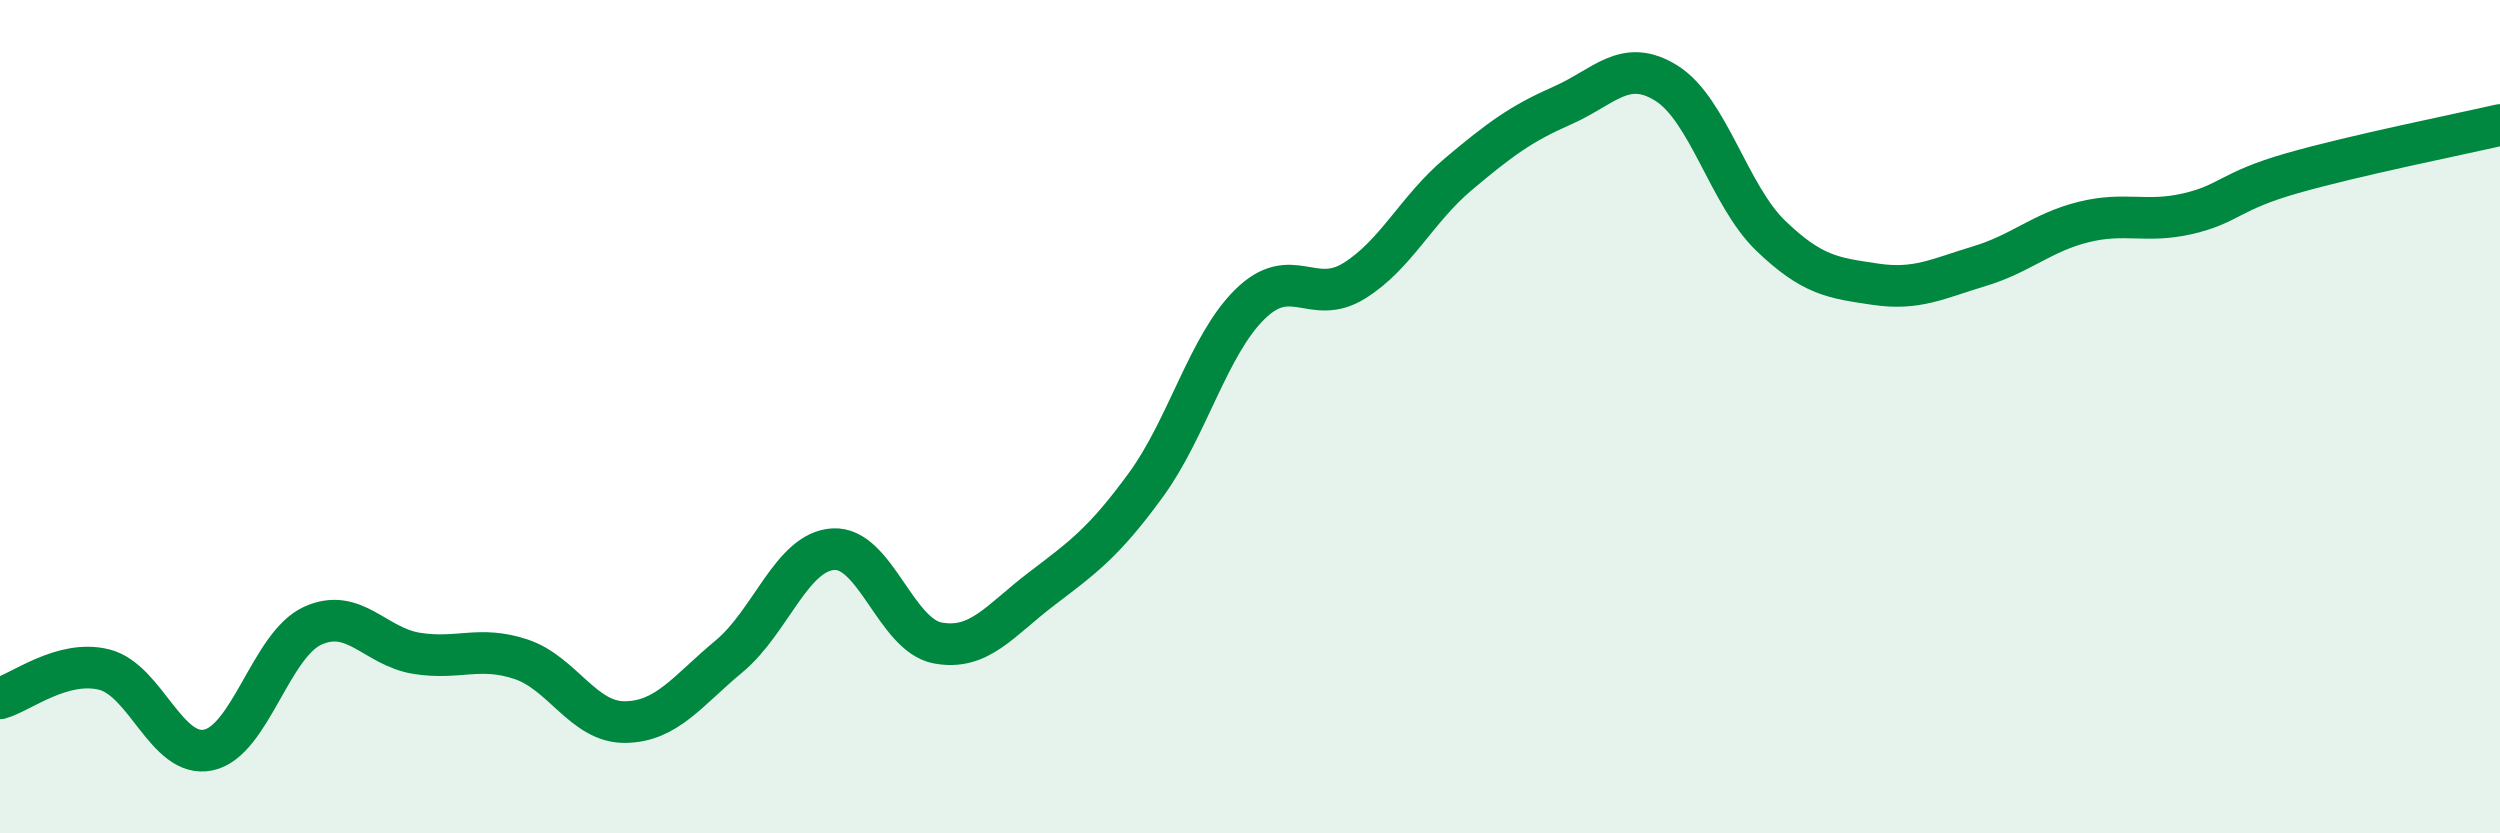
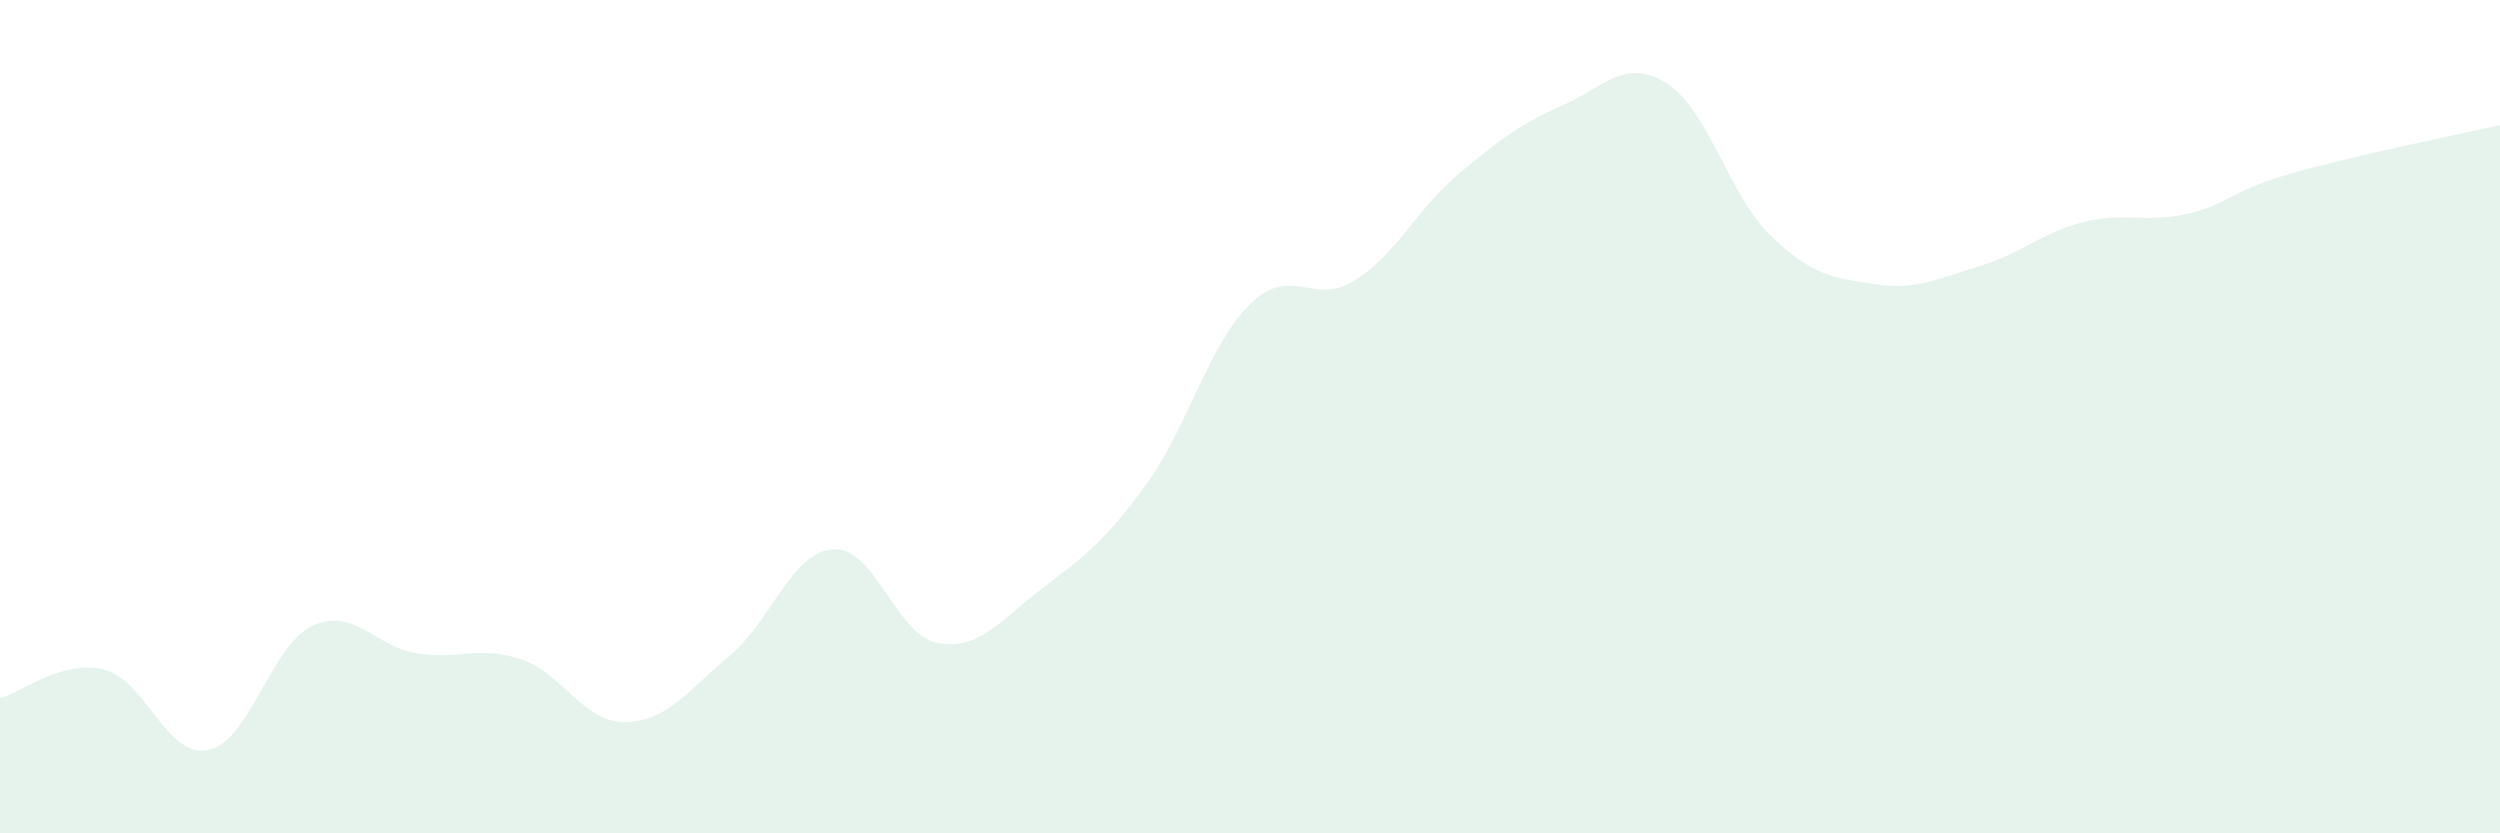
<svg xmlns="http://www.w3.org/2000/svg" width="60" height="20" viewBox="0 0 60 20">
  <path d="M 0,16.76 C 0.5,16.62 1.5,15.82 2.5,16.07 C 3.5,16.32 4,18.21 5,18 C 6,17.79 6.5,15.48 7.5,15.02 C 8.5,14.56 9,15.52 10,15.68 C 11,15.84 11.5,15.49 12.5,15.82 C 13.5,16.15 14,17.34 15,17.33 C 16,17.32 16.5,16.58 17.5,15.75 C 18.5,14.92 19,13.24 20,13.18 C 21,13.12 21.5,15.24 22.5,15.43 C 23.5,15.62 24,14.89 25,14.13 C 26,13.37 26.5,13.01 27.5,11.64 C 28.5,10.27 29,8.28 30,7.3 C 31,6.32 31.5,7.36 32.5,6.74 C 33.5,6.12 34,5.02 35,4.18 C 36,3.34 36.5,2.97 37.5,2.53 C 38.5,2.09 39,1.37 40,2 C 41,2.63 41.5,4.7 42.5,5.66 C 43.5,6.62 44,6.67 45,6.82 C 46,6.97 46.5,6.69 47.5,6.39 C 48.5,6.09 49,5.58 50,5.33 C 51,5.08 51.5,5.36 52.5,5.13 C 53.5,4.9 53.5,4.59 55,4.16 C 56.5,3.73 59,3.23 60,3L60 20L0 20Z" fill="#008740" opacity="0.1" stroke-linecap="round" stroke-linejoin="round" />
-   <path d="M 0,16.76 C 0.5,16.62 1.5,15.82 2.5,16.07 C 3.5,16.32 4,18.21 5,18 C 6,17.79 6.5,15.48 7.5,15.02 C 8.5,14.56 9,15.52 10,15.68 C 11,15.84 11.5,15.49 12.5,15.82 C 13.5,16.15 14,17.34 15,17.33 C 16,17.32 16.5,16.58 17.5,15.75 C 18.5,14.92 19,13.24 20,13.18 C 21,13.12 21.5,15.24 22.5,15.43 C 23.5,15.62 24,14.89 25,14.13 C 26,13.37 26.5,13.01 27.5,11.64 C 28.5,10.27 29,8.28 30,7.3 C 31,6.32 31.5,7.36 32.5,6.74 C 33.5,6.12 34,5.02 35,4.18 C 36,3.34 36.5,2.97 37.5,2.53 C 38.5,2.09 39,1.37 40,2 C 41,2.63 41.5,4.7 42.5,5.66 C 43.5,6.62 44,6.67 45,6.82 C 46,6.97 46.5,6.69 47.5,6.39 C 48.5,6.09 49,5.58 50,5.33 C 51,5.08 51.5,5.36 52.5,5.13 C 53.5,4.9 53.5,4.59 55,4.16 C 56.5,3.73 59,3.23 60,3" stroke="#008740" stroke-width="1" fill="none" stroke-linecap="round" stroke-linejoin="round" />
</svg>